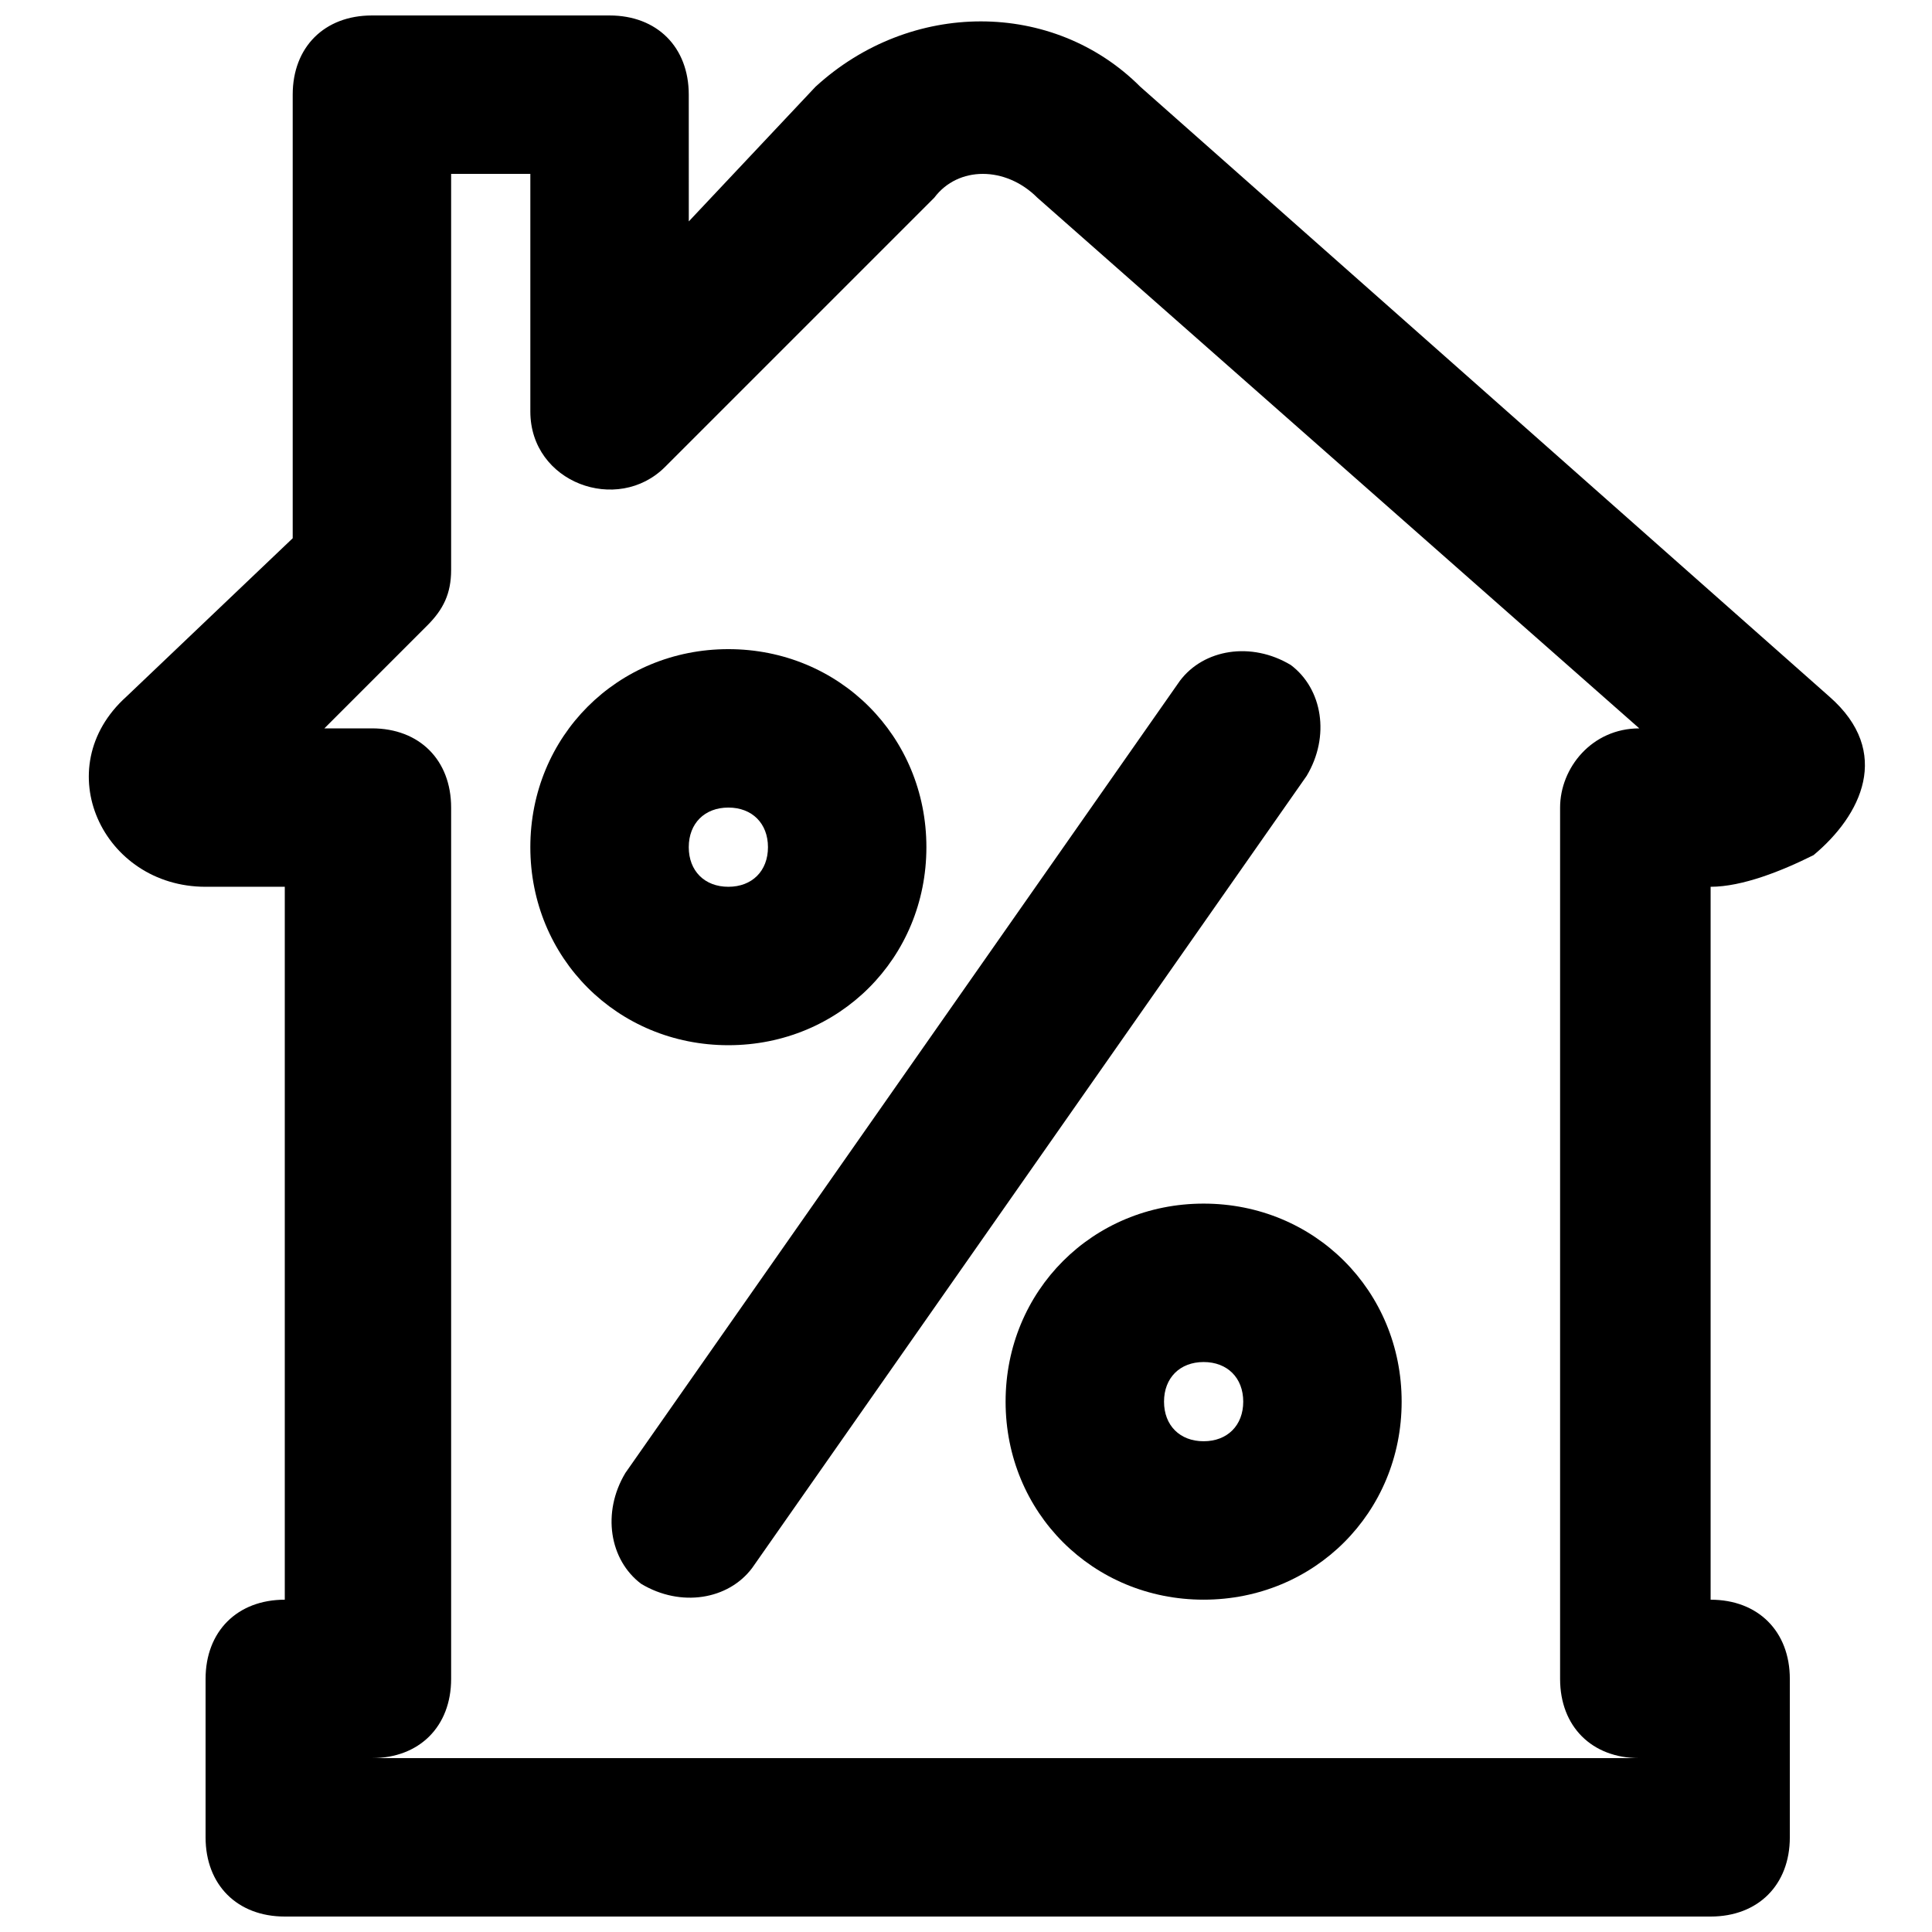
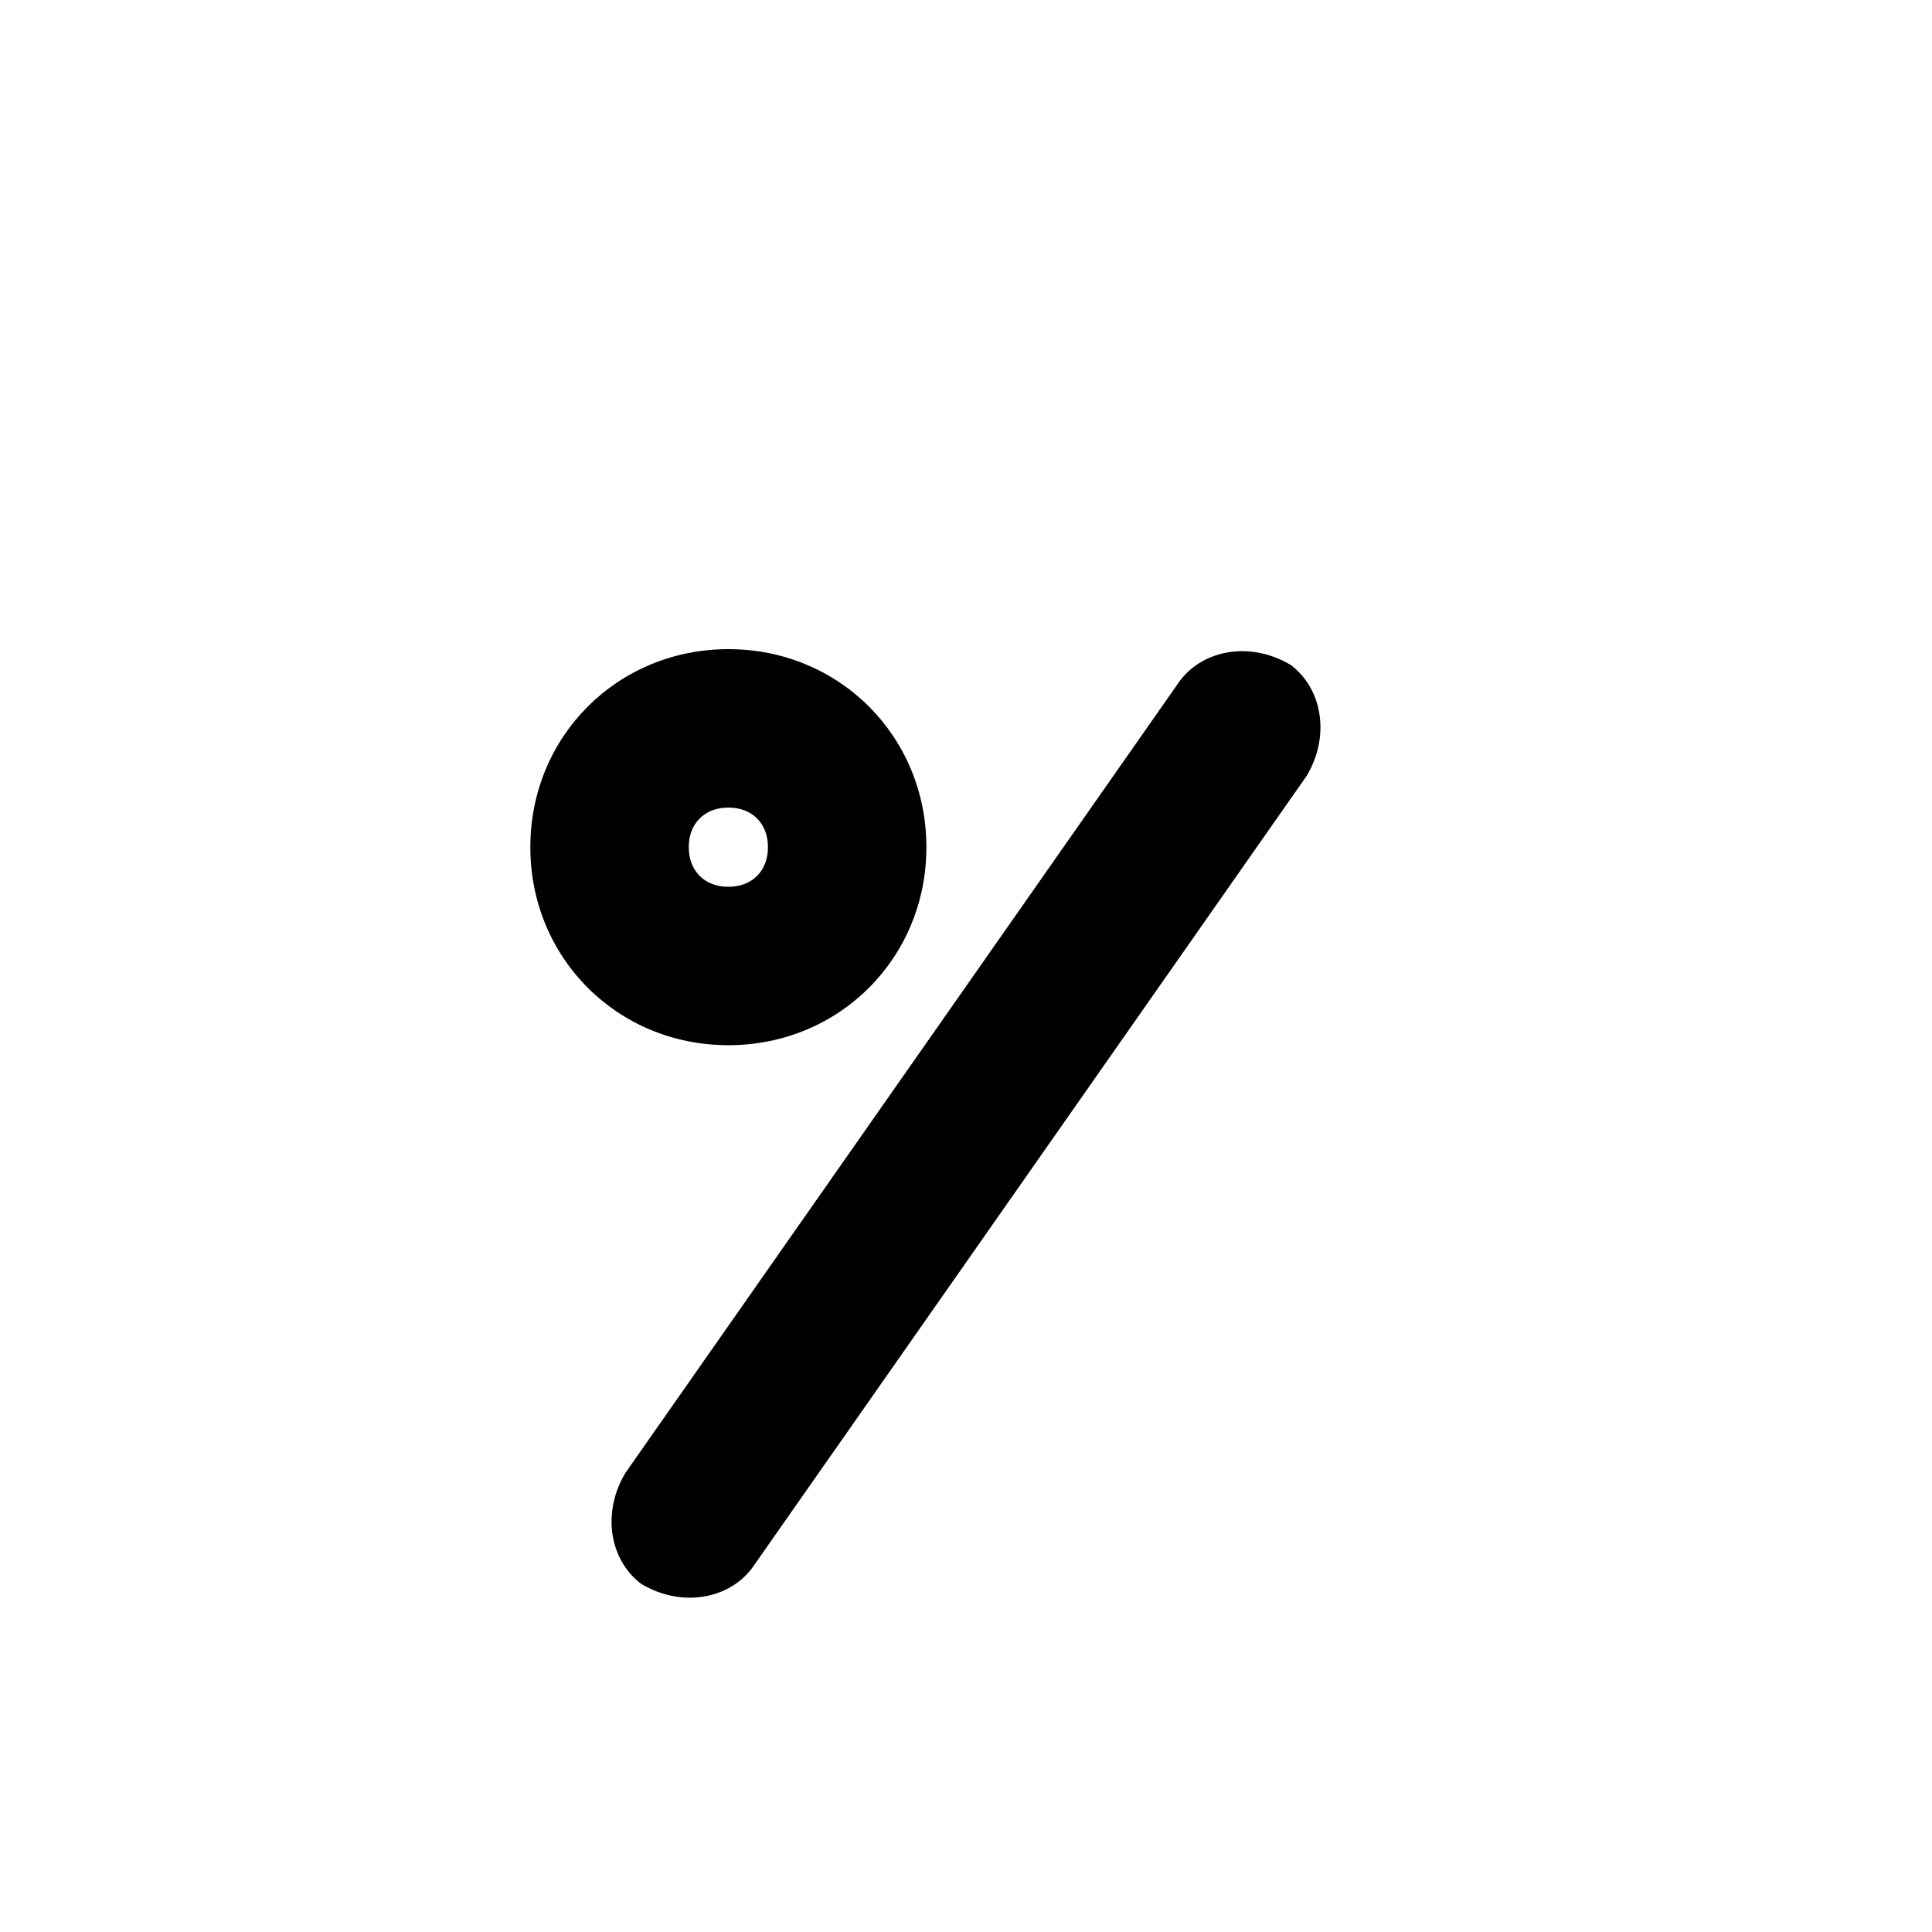
<svg xmlns="http://www.w3.org/2000/svg" width="800px" height="800px" version="1.1" viewBox="144 144 512 512">
  <defs>
    <clipPath id="a">
-       <path d="m167 148.09h472v503.81h-472z" />
-     </clipPath>
+       </clipPath>
  </defs>
  <path d="m347.52 368.51c0 6.297-4.199 10.496-10.496 10.496-6.297 0-10.496-4.199-10.496-10.496 0-6.301 4.199-10.496 10.496-10.496 6.297 0 10.496 4.195 10.496 10.496zm41.984 0c0-29.391-23.094-52.48-52.48-52.48-29.391 0-52.48 23.09-52.48 52.48 0 29.387 23.09 52.48 52.48 52.48 29.387 0 52.48-23.094 52.48-52.48z" />
-   <path d="m473.47 515.45c0 6.297-4.199 10.496-10.496 10.496-6.301 0-10.496-4.195-10.496-10.496 0-6.297 4.199-10.496 10.496-10.496 6.297 0 10.496 4.199 10.496 10.496zm41.98 0c0-29.391-23.09-52.48-52.48-52.48-29.387 0.004-52.477 23.094-52.477 52.48 0 29.391 23.09 52.48 52.48 52.48 29.387 0 52.477-23.09 52.477-52.48z" />
  <path d="m456.68 324.43-146.95 209.92c-6.297 10.496-4.199 23.09 4.199 29.391 10.496 6.297 23.09 4.199 29.391-4.199l146.95-209.92c6.297-10.496 4.199-23.09-4.199-29.391-10.496-6.297-23.09-4.195-29.391 4.199z" />
  <g clip-path="url(#a)">
    <path d="m326.53 169.09c0-12.594-8.398-20.992-20.992-20.992h-62.977c-12.598 0-20.992 8.398-20.992 20.992v117.55l-44.082 41.984c-20.992 18.895-6.297 50.383 20.992 50.383h20.992v188.93c-12.594 0-20.992 8.398-20.992 20.992v41.984c0 12.594 8.398 20.992 20.992 20.992h377.86c12.594 0 20.992-8.398 20.992-20.992v-41.984c0-12.594-8.398-20.992-20.992-20.992v-188.93c8.398 0 18.895-4.199 27.289-8.398 12.594-10.496 20.992-27.289 4.199-41.984l-182.63-161.64c-23.09-23.09-60.879-23.09-86.066 0l-33.586 35.688zm92.363 27.289 159.54 140.65c-12.594 0-20.992 10.496-20.992 20.992v230.91c0 12.594 8.398 20.992 20.992 20.992l-335.87-0.004c12.594 0 20.992-8.398 20.992-20.992v-230.91c0-12.594-8.398-20.992-20.992-20.992h-12.598l27.289-27.289c4.199-4.199 6.301-8.398 6.301-14.695v-104.96h20.992v62.977c0 18.895 23.09 27.289 35.688 14.695l71.371-71.371c6.297-8.398 18.895-8.398 27.289-0.004z" />
  </g>
</svg>